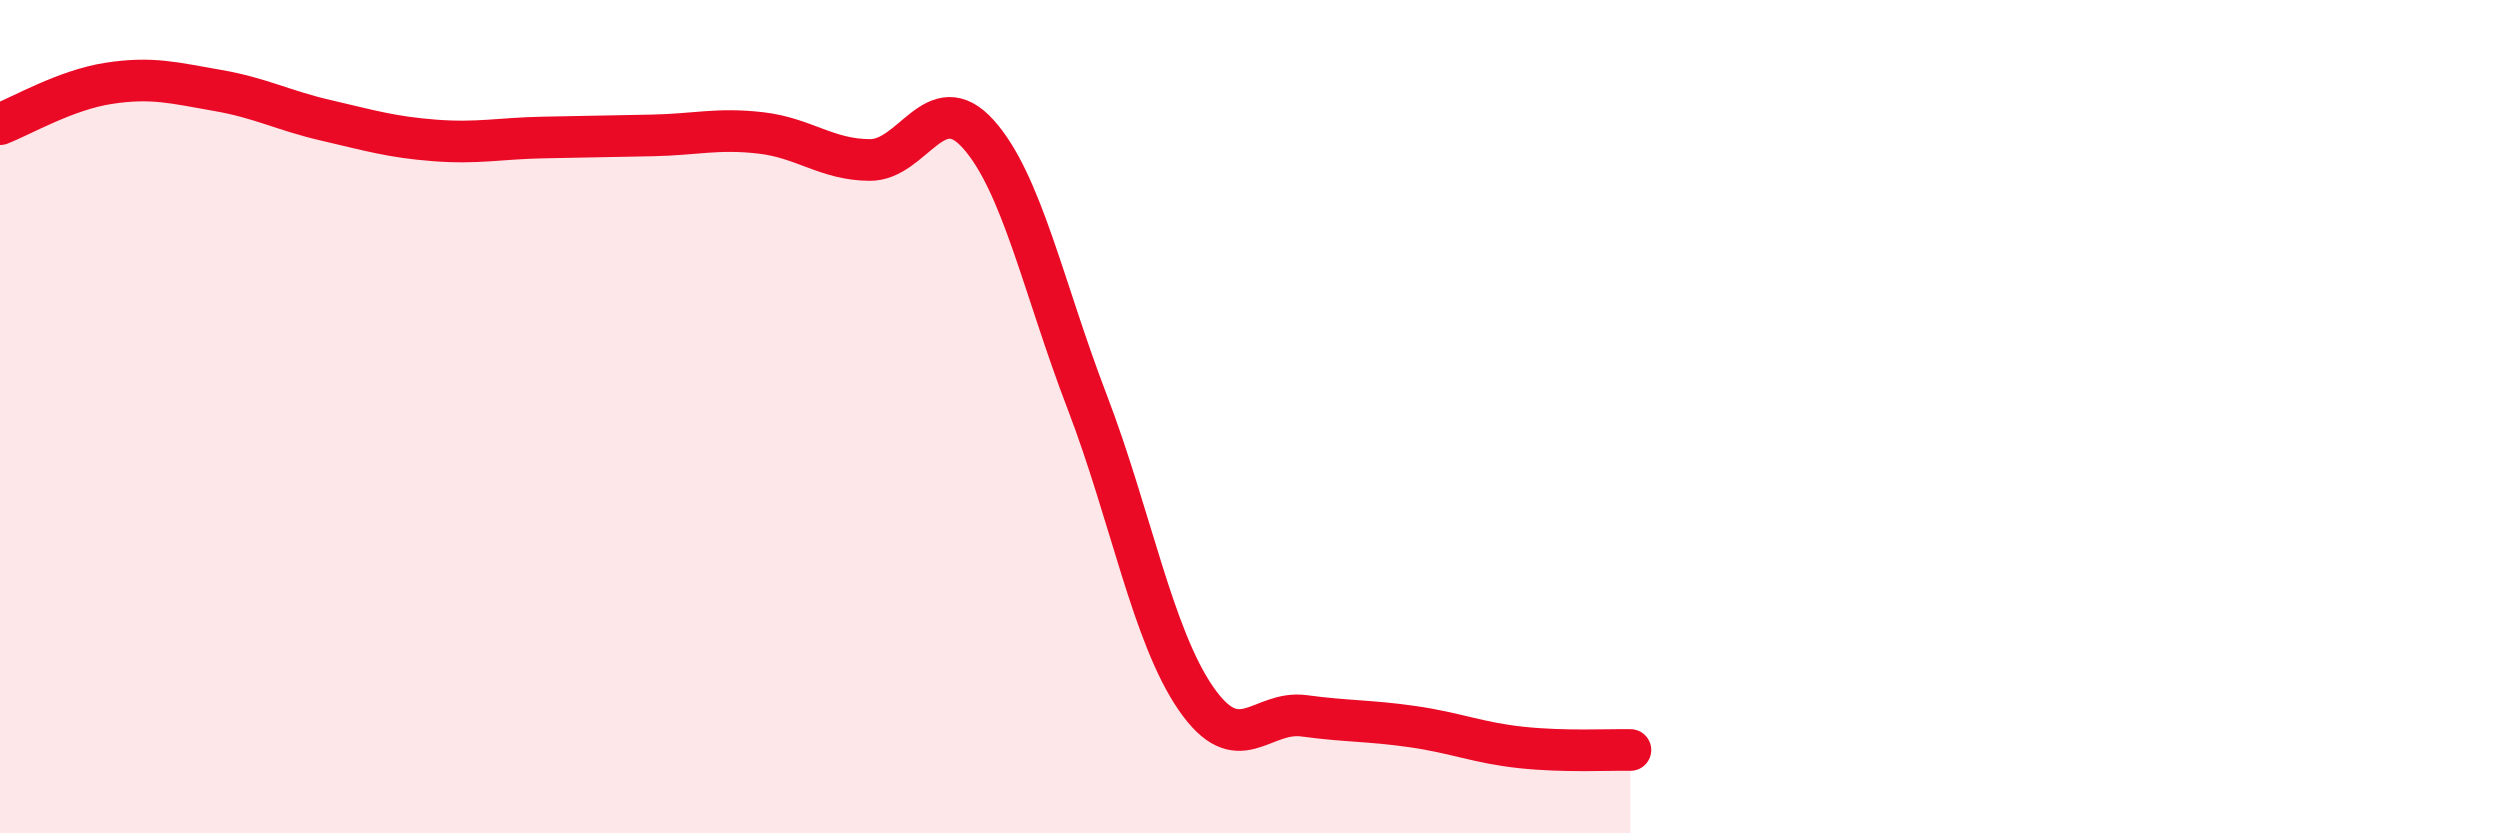
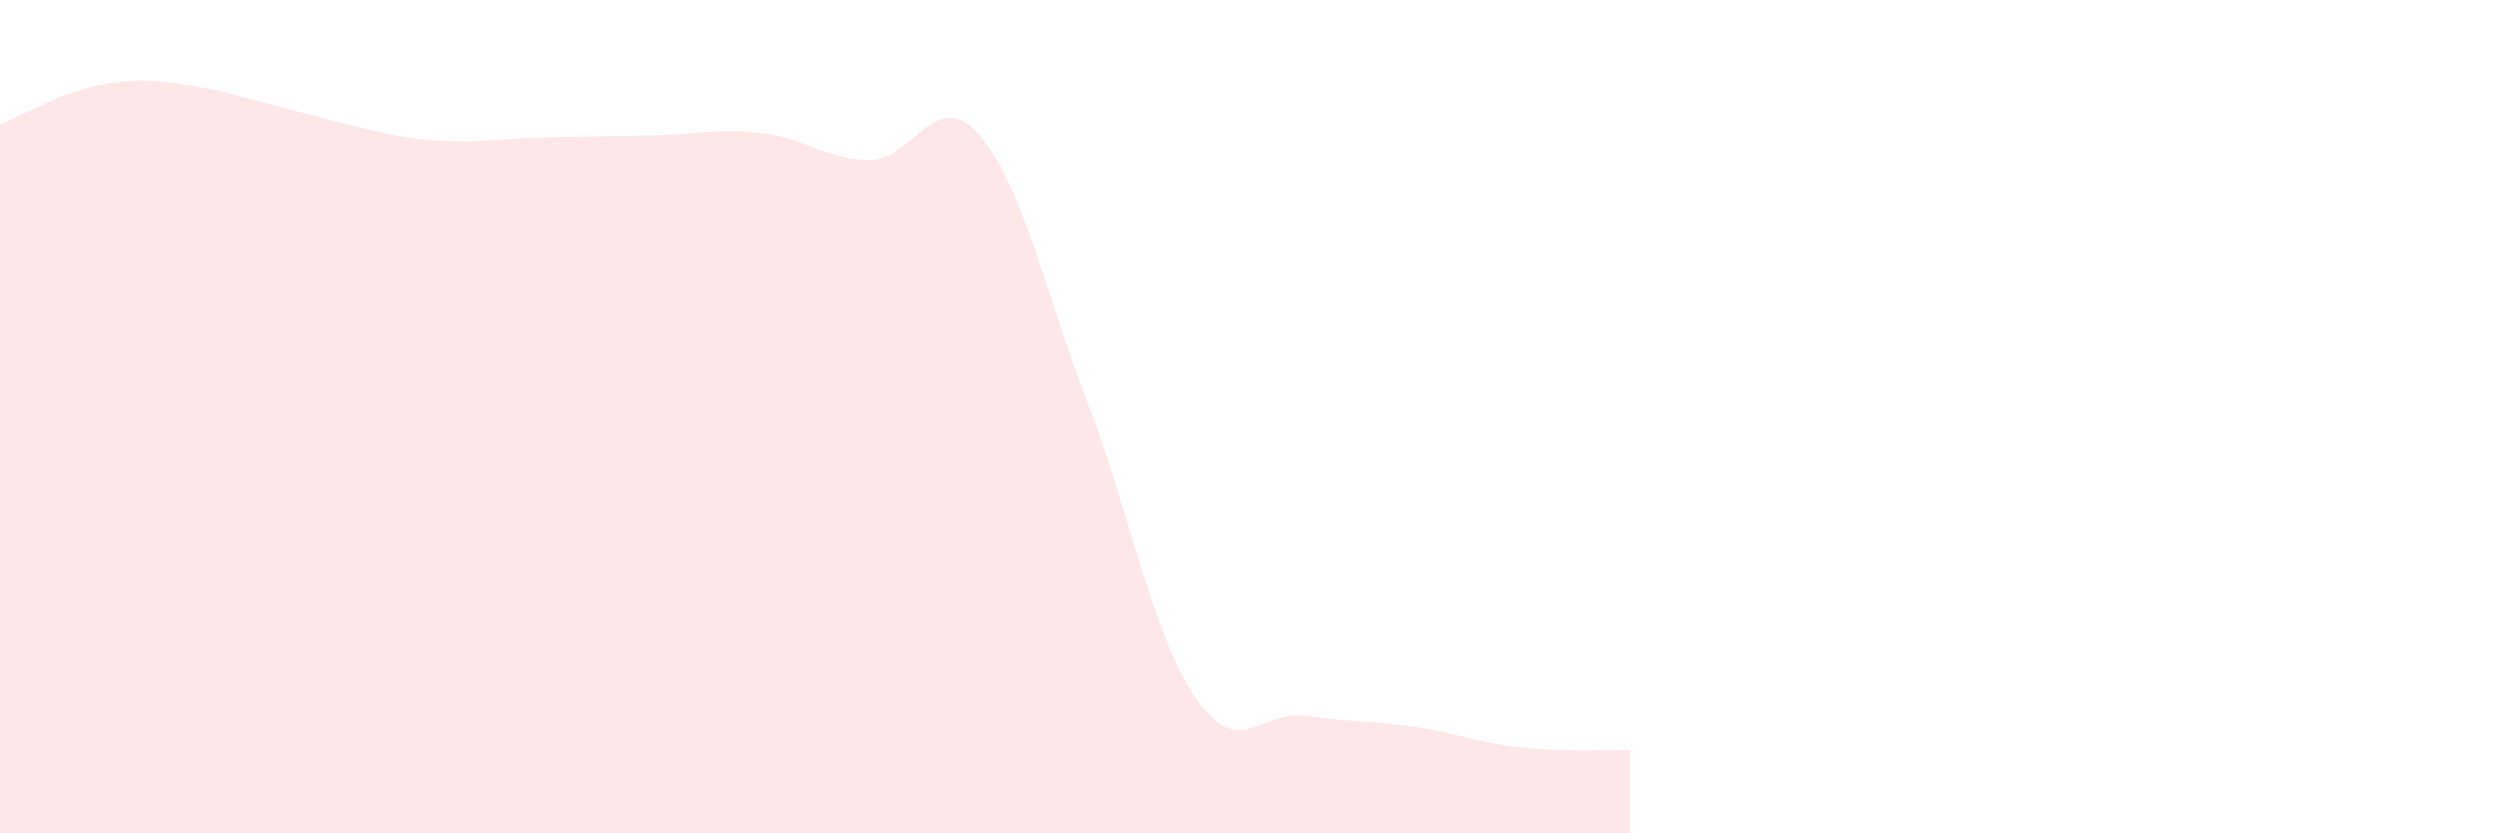
<svg xmlns="http://www.w3.org/2000/svg" width="60" height="20" viewBox="0 0 60 20">
-   <path d="M 0,2.98 C 0.52,2.78 1.57,2.16 2.61,2 C 3.65,1.84 4.18,1.99 5.22,2.17 C 6.26,2.35 6.79,2.65 7.83,2.89 C 8.87,3.13 9.39,3.29 10.43,3.37 C 11.47,3.45 12,3.32 13.04,3.3 C 14.08,3.28 14.61,3.27 15.65,3.25 C 16.69,3.23 17.22,3.07 18.26,3.19 C 19.3,3.31 19.83,3.83 20.87,3.84 C 21.91,3.85 22.44,2.06 23.48,3.22 C 24.52,4.38 25.05,6.93 26.09,9.64 C 27.13,12.35 27.66,15.25 28.7,16.76 C 29.74,18.27 30.26,17.04 31.3,17.18 C 32.34,17.32 32.87,17.29 33.91,17.44 C 34.95,17.59 35.48,17.83 36.52,17.94 C 37.56,18.05 38.61,17.99 39.13,18L39.13 20L0 20Z" fill="#EB0A25" opacity="0.1" stroke-linecap="round" stroke-linejoin="round" />
-   <path d="M 0,2.98 C 0.52,2.78 1.57,2.16 2.61,2 C 3.65,1.84 4.18,1.99 5.22,2.17 C 6.26,2.35 6.79,2.65 7.83,2.89 C 8.87,3.13 9.39,3.29 10.43,3.37 C 11.47,3.45 12,3.32 13.04,3.3 C 14.08,3.28 14.61,3.27 15.65,3.25 C 16.69,3.23 17.22,3.07 18.26,3.19 C 19.3,3.31 19.83,3.83 20.87,3.84 C 21.91,3.85 22.44,2.06 23.48,3.22 C 24.52,4.38 25.05,6.93 26.09,9.64 C 27.13,12.35 27.66,15.25 28.7,16.76 C 29.74,18.27 30.26,17.04 31.3,17.18 C 32.34,17.32 32.87,17.29 33.91,17.44 C 34.95,17.59 35.48,17.83 36.52,17.94 C 37.56,18.05 38.61,17.99 39.13,18" stroke="#EB0A25" stroke-width="1" fill="none" stroke-linecap="round" stroke-linejoin="round" />
+   <path d="M 0,2.98 C 0.52,2.78 1.57,2.16 2.61,2 C 3.65,1.84 4.18,1.99 5.22,2.17 C 8.87,3.13 9.39,3.29 10.43,3.37 C 11.47,3.45 12,3.32 13.04,3.3 C 14.08,3.28 14.61,3.27 15.65,3.25 C 16.69,3.23 17.22,3.07 18.26,3.19 C 19.3,3.31 19.83,3.83 20.87,3.84 C 21.91,3.85 22.44,2.06 23.48,3.22 C 24.52,4.38 25.05,6.93 26.09,9.64 C 27.13,12.35 27.66,15.25 28.7,16.76 C 29.74,18.27 30.26,17.04 31.3,17.18 C 32.34,17.32 32.87,17.29 33.91,17.44 C 34.95,17.59 35.48,17.83 36.52,17.94 C 37.56,18.05 38.61,17.99 39.13,18L39.13 20L0 20Z" fill="#EB0A25" opacity="0.1" stroke-linecap="round" stroke-linejoin="round" />
</svg>